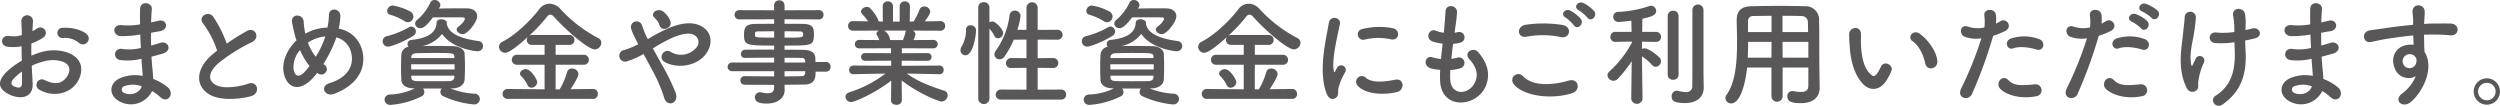
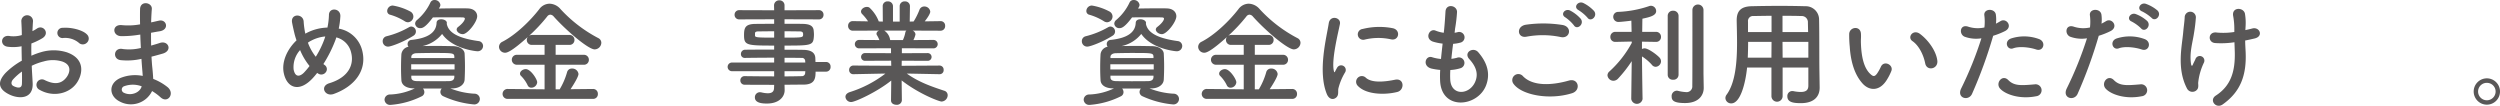
<svg xmlns="http://www.w3.org/2000/svg" width="715.079" height="30.252" viewBox="0 0 715.079 30.252">
  <defs>
    <style>
      .cls-1 {
        fill: #595757;
      }
    </style>
  </defs>
  <g id="レイヤー_2" data-name="レイヤー 2">
    <g id="情報">
      <g>
        <path class="cls-1" d="M9.34,23.7c.264,4.719-3.96,4.653-6.667,3.333-3.927-1.914-2.838-4.258-1.089-6.172a21.289,21.289,0,0,1,4.654-3.5c-.033-1.386-.066-2.806-.066-4.126a12.381,12.381,0,0,1-3.961.132c-2.442-.3-2.046-3.6.693-3.036a8.242,8.242,0,0,0,3.334-.3c0-1.552-.066-2.608-.132-3.862a1.671,1.671,0,1,1,3.333-.033c-.066.726-.1,1.782-.165,2.773a9.81,9.81,0,0,0,1.32-.76c1.783-1.188,3.8,1.42,1.486,2.806a19.126,19.126,0,0,1-3.1,1.485c-.033,1.023-.033,2.245,0,3.5a20.46,20.46,0,0,1,2.773-1.023,12.666,12.666,0,0,1,7.327.033c5.446,1.882,4.554,6.337,2.871,8.779-2.145,3.1-6.766,4.159-10.594,1.981a1.574,1.574,0,1,1,1.419-2.806c2.574,1.255,4.687,1.288,6.271-.824.792-1.057,1.716-3.4-1.156-4.456a9.218,9.218,0,0,0-5.346-.066,16.779,16.779,0,0,0-3.466,1.254C9.142,20.562,9.274,22.278,9.34,23.7ZM3.8,22.642c-.694.758-.694,1.617.065,1.98,1.42.693,2.377.594,2.41-.693.033-.891.033-2.113,0-3.466A16.1,16.1,0,0,0,3.8,22.642Zm18.713-10.43a6.166,6.166,0,0,0-4.357-1.353,1.466,1.466,0,1,1-.165-2.9c2.377-.2,5.677.627,6.866,1.88a1.6,1.6,0,0,1,.032,2.344A1.664,1.664,0,0,1,22.509,12.212Z" />
        <path class="cls-1" d="M39.8,9.935a29.689,29.689,0,0,1-5.181.4c-2.542-.066-2.674-3.5.33-3.136a18.989,18.989,0,0,0,5.116-.231c-.034-1.749-.034-3.3,0-4.357C40.13.066,43.562.66,43.43,2.575c-.1,1.188-.165,2.508-.2,3.828.693-.132,1.452-.33,2.244-.495,2.178-.5,3.07,2.574.2,3.036-.891.133-1.716.3-2.475.43,0,1.221,0,2.442.033,3.663.792-.231,1.617-.462,2.508-.759,2.443-.792,3.7,2.244.76,3.069-1.156.33-2.212.628-3.169.859.066,1.122.132,2.145.231,3.1.1.891.2,2.079.264,3.268a15.354,15.354,0,0,1,4.093,2.343c2.211,1.815.065,4.818-2.014,2.9A15.148,15.148,0,0,0,43.5,26.041a6.731,6.731,0,0,1-9.241,3c-3.136-1.551-3.334-5.248.264-6.766a11.154,11.154,0,0,1,6.3-.561c-.033-.693-.1-1.386-.165-2.145-.067-.792-.132-1.716-.2-2.739a17.95,17.95,0,0,1-6.007.363c-2.344-.33-1.948-3.73.693-3.169a14.068,14.068,0,0,0,5.149-.3c-.066-1.254-.132-2.541-.165-3.828Zm-4.257,14.72a1,1,0,0,0-.1,1.881c2.013.99,4.587,0,5.083-1.848A7.183,7.183,0,0,0,35.542,24.655Z" />
-         <path class="cls-1" d="M58.147,6.8c-1.717-2.112,1.518-3.894,2.838-2.013a33.5,33.5,0,0,1,3.861,7.69,63.106,63.106,0,0,1,5.809-3.63c2.245-1.255,3.961,1.914,1.419,3.2A49.594,49.594,0,0,0,62.7,17.889c-3.267,2.772-3.366,5.248-.792,6.5,2.31,1.155,7.03.3,9.011-.43,2.772-1.056,3.762,2.74.825,3.565-2.608.726-8.12,1.387-11.387-.264-4.753-2.409-4.555-7.756.792-12.013.33-.265.627-.529.957-.76A26.842,26.842,0,0,0,58.147,6.8Z" />
        <path class="cls-1" d="M89.432,22.377c-3.894,4.192-7.36,2.74-8.251-1.419-.693-3.168.891-6.8,3.631-9.406-.231-.693-.463-1.419-.627-2.145-.165-.66-.5-2.179-.628-2.872C83,3.8,86.726,3.829,86.858,6.172a23.611,23.611,0,0,0,.33,2.74,5.748,5.748,0,0,0,.165.726,6.557,6.557,0,0,1,.66-.364,13.586,13.586,0,0,1,5.644-1.386,20.227,20.227,0,0,0,.429-3.564c-.033-2.31,3.4-2.047,3.267.363a22.682,22.682,0,0,1-.462,3.5,8.4,8.4,0,0,1,6.634,5.973c1.716,6.106-2.343,10.661-8.053,12.707-2.508.924-4.126-2.211-1.254-3.07,5.743-1.749,7.03-5.544,6.238-8.68A5.824,5.824,0,0,0,96.2,10.694c-.1.3-.2.627-.33.957A37.2,37.2,0,0,1,92.5,18.318a4.851,4.851,0,0,0,.429.33,1.414,1.414,0,0,1,.231,2.046,1.584,1.584,0,0,1-2.178.33c-.1-.066-.166-.1-.265-.165C90.29,21.42,89.861,21.916,89.432,22.377Zm-3.6-8.053a7.267,7.267,0,0,0-1.849,5.545c.5,2.574,2.047,1.848,2.971.891a20.431,20.431,0,0,0,1.584-1.881A18.28,18.28,0,0,1,85.835,14.324Zm3.2-2.706a5.769,5.769,0,0,0-.957.594,14.548,14.548,0,0,0,2.244,4.027A26.2,26.2,0,0,0,92.9,10.892c.033-.132.1-.3.132-.462A10.627,10.627,0,0,0,89.036,11.618Z" />
        <path class="cls-1" d="M111.012,13.334a1.526,1.526,0,0,1-1.551-1.551,1.425,1.425,0,0,1,1.123-1.419,24.776,24.776,0,0,0,6.4-2.574,1.359,1.359,0,0,1,.661-.2,1.41,1.41,0,0,1,.593,2.64C115.6,11.915,111.9,13.334,111.012,13.334ZM128.8,25.282a21.549,21.549,0,0,0,6.9,1.518,1.515,1.515,0,0,1,1.551,1.518,1.582,1.582,0,0,1-1.683,1.552,26.549,26.549,0,0,1-8.779-2.344,1.359,1.359,0,0,1-.825-1.221,1.56,1.56,0,0,1,.395-.99H120.98a1.644,1.644,0,0,1,.4,1.023,1.324,1.324,0,0,1-.792,1.221A23.93,23.93,0,0,1,111.706,30a1.565,1.565,0,0,1-1.717-1.485,1.53,1.53,0,0,1,1.618-1.485,18.116,18.116,0,0,0,7.063-1.749h-.331c-2.244-.033-3.465-1.023-3.531-2.344-.066-1.155-.1-2.343-.1-3.531,0-1.353.033-2.674.1-3.862a2.481,2.481,0,0,1,2.046-2.178,1.071,1.071,0,0,1-.264-.759,1.152,1.152,0,0,1,1.057-1.188c4.587-.462,7.129-2.013,7.228-4.918.032-.693.66-.99,1.319-.99.793,0,1.618.4,1.618,1.023v.132l-.033.1c.462,2.442,2.937,4.126,9.109,4.984a1.416,1.416,0,0,1,1.287,1.419,1.533,1.533,0,0,1-1.683,1.485c-.495,0-7.129-.726-10.033-4.95a9.823,9.823,0,0,1-5.578,3.465c1.155,0,2.31-.033,3.5-.033,1.683,0,3.4.033,5.214.066,1.914.033,3.235.99,3.3,2.145.066,1.255.1,2.476.1,3.7s-.033,2.442-.1,3.729c-.066,1.353-1.387,2.476-3.466,2.509ZM115.765,6.073a16.216,16.216,0,0,0-4.125-1.848,1.076,1.076,0,0,1-.891-1.089,1.6,1.6,0,0,1,1.584-1.552,16.148,16.148,0,0,1,4.984,1.684,1.638,1.638,0,0,1,.923,1.452,1.659,1.659,0,0,1-1.551,1.65A1.785,1.785,0,0,1,115.765,6.073Zm14.258,12.311h-12.41v1.485h12.41Zm-.066-2.178c-.066-1.057-.4-1.057-6.139-1.057-1.584,0-3.168.034-4.687.066-.957.034-1.452.5-1.484.991v.4h12.31Zm0,5.445h-12.31v.528c.032.726.627.99,1.518,1.024,1.485.032,3.036.032,4.62.032s3.169,0,4.72-.032c.924-.034,1.419-.4,1.452-1.156ZM125.535,2.442c1.914-.032,4.125-.066,6.007-.066.858,0,1.617,0,2.244.034,1.716.032,2.706,1.023,2.706,2.244,0,1.617-2.739,5.116-4.126,5.116-.891,0-1.749-.661-1.749-1.321a.964.964,0,0,1,.4-.726c1.683-1.287,1.948-2.145,1.948-2.376,0-.2-.165-.363-.595-.363-.726-.033-2.211-.033-3.861-.033-1.617,0-3.367,0-4.687.033-2.046,2.739-2.937,3.069-3.564,3.069a1.416,1.416,0,0,1-1.519-1.287A1.413,1.413,0,0,1,119.3,5.71,14.825,14.825,0,0,0,123.125.693,1.246,1.246,0,0,1,124.28,0a1.633,1.633,0,0,1,1.684,1.386,1.271,1.271,0,0,1-.2.66Z" />
        <path class="cls-1" d="M145.266,28.285a1.422,1.422,0,1,1,0-2.838l10.5.1v-7.03h-7.856a1.433,1.433,0,0,1-1.518-1.419,1.415,1.415,0,0,1,1.518-1.42h7.856V12.839H152.2a1.4,1.4,0,0,1-1.518-1.419,1.425,1.425,0,0,1,.3-.858c-4.819,4.356-6.04,4.521-6.5,4.521a1.726,1.726,0,0,1-1.749-1.683,1.646,1.646,0,0,1,1.023-1.485c3.829-1.98,7.987-6.04,10.5-9.308a3.716,3.716,0,0,1,2.938-1.551,4.282,4.282,0,0,1,3.136,1.551,39.475,39.475,0,0,0,10.792,8.285A1.494,1.494,0,0,1,172,12.245a1.953,1.953,0,0,1-1.914,1.881c-1.783,0-8.053-5.314-11.684-9.373a1.407,1.407,0,0,0-.99-.561,1.187,1.187,0,0,0-.924.561,46.681,46.681,0,0,1-5.182,5.512A1.5,1.5,0,0,1,152.2,10h10.628a1.4,1.4,0,0,1,1.485,1.42,1.385,1.385,0,0,1-1.485,1.419H158.93v2.838h8.02a1.4,1.4,0,0,1,1.486,1.42,1.385,1.385,0,0,1-1.486,1.419h-8.02v7.03h1.156a20.154,20.154,0,0,0,2.112-4.885,1.389,1.389,0,0,1,1.419-1.056,1.78,1.78,0,0,1,1.848,1.551c0,.891-1.782,3.631-2.277,4.357l6.436-.066a1.357,1.357,0,0,1,1.386,1.419,1.34,1.34,0,0,1-1.386,1.419Zm6.733-3.2a1.138,1.138,0,0,1-1.089-.726A9.658,9.658,0,0,0,149,21.684a.874.874,0,0,1-.264-.627c0-.693.858-1.287,1.65-1.287,1.419,0,3.268,2.9,3.268,3.763A1.684,1.684,0,0,1,152,25.084Z" />
-         <path class="cls-1" d="M189.39,18.615a58.614,58.614,0,0,1,3.894,8.02c.5,1.485-.132,2.541-.99,2.839s-1.98-.165-2.343-1.618a42.65,42.65,0,0,0-3.5-7.987c-.792-1.518-1.617-3.036-2.376-4.423a23.575,23.575,0,0,1-4.687,2.08,1.675,1.675,0,1,1-.792-3.234,23.922,23.922,0,0,0,3.961-1.618c-.165-.33-.3-.627-.462-.924-.3-.561-.594-1.188-.891-1.815a11.214,11.214,0,0,1-.694-1.816,1.619,1.619,0,0,1,3.1-.924c.429,1.089.759,2.179,1.287,3.235.132.231.264.5.4.759a51.616,51.616,0,0,1,6.568-3.4c3.267-1.255,6.535-1.684,9.077-.1,2.805,1.783,2.9,4.984,1.056,7.624-2.641,3.73-8.483,4.423-12.014,2.344a1.611,1.611,0,0,1-.462-2.311,1.643,1.643,0,0,1,2.442-.429,5.711,5.711,0,0,0,7.228-1.32,2.293,2.293,0,0,0-.33-3.4c-1.221-.891-3.334-.694-6.073.4a40.956,40.956,0,0,0-6.04,3.267C187.574,15.347,188.5,17,189.39,18.615ZM188.6,7.129a3.427,3.427,0,0,0-.726-1.32,11.164,11.164,0,0,0-.825-.924c-1.09-1.122,1.122-2.839,2.772-1.485a6.171,6.171,0,0,1,1.947,2.706C192.36,8.119,189.192,9.242,188.6,7.129Z" />
        <path class="cls-1" d="M233.281,20.5c0,1.947-.231,3.7-3.465,3.7-1.717,0-3.532.033-5.414.033l.034,1.518v.033c0,1.98-1.684,3.828-5.05,3.828-1.056,0-3.465-.033-3.465-1.749a1.429,1.429,0,0,1,1.452-1.485,2.547,2.547,0,0,1,.5.066,7.952,7.952,0,0,0,1.749.231c.99,0,1.782-.33,1.782-1.551l.033-.858c-2.871,0-5.776,0-8.416-.033A1.2,1.2,0,0,1,211.762,23a1.186,1.186,0,0,1,1.254-1.221h.033c2.442.033,5.413.066,8.383.066V20.364H209.286a1.24,1.24,0,0,1,0-2.475h12.146V16.5c-3.1,0-6.238.034-8.383.066h-.033a1.063,1.063,0,0,1-1.089-1.122,1.2,1.2,0,0,1,1.254-1.221c2.343-.033,5.314-.033,8.251-.033V13.037c-7.888,0-8.614-.066-8.614-3,0-2.179.4-3.2,3.432-3.2,1.255,0,3.169-.033,5.182-.033V5.512l-9.968.033a1.29,1.29,0,0,1-1.353-1.32,1.29,1.29,0,0,1,1.353-1.32l9.968.033L221.4,1.584A1.444,1.444,0,0,1,222.917.1,1.418,1.418,0,0,1,224.4,1.584V2.938l9.8-.033a1.271,1.271,0,0,1,1.353,1.32,1.271,1.271,0,0,1-1.353,1.32l-9.8-.033V6.8c2.014,0,3.928,0,5.215.033,2.113.033,3.037.627,3.136,1.98.033.363.066.727.066,1.057a10.013,10.013,0,0,1-.066,1.023c-.231,2.112-1.155,2.145-8.351,2.145v1.188c1.948,0,3.8,0,5.38.033,2.113.034,3.367.726,3.433,2.377,0,.3.033.66.033,1.089h3.036a1.289,1.289,0,0,1,1.287,1.386,1.289,1.289,0,0,1-1.287,1.386ZM221.432,8.944c-1.782,0-3.432.034-4.455.034-.694,0-.958.165-1.024.461v.727c0,.561.792.594,5.479.594Zm2.97,1.816c5.215,0,5.314,0,5.314-.957,0-.529-.165-.825-1.089-.825-.957,0-2.508-.034-4.225-.034Zm5.908,6.7a.9.9,0,0,0-1.023-.891c-1.353-.032-3.036-.032-4.885-.032v1.353h5.941ZM224.4,20.364v1.485c1.717,0,3.367-.033,4.885-.066a.929.929,0,0,0,1.023-.924c0-.165.033-.33.033-.5Z" />
        <path class="cls-1" d="M268.69,21.222l-8.317-.165h-.99c3.433,2.443,6.9,3.631,10.661,4.885a1.328,1.328,0,0,1,1.023,1.287,1.84,1.84,0,0,1-1.749,1.815c-.661,0-6.4-2.145-11.42-6.04l.066,5.677v.033a1.4,1.4,0,0,1-1.552,1.255c-.792,0-1.551-.4-1.551-1.255v-.033l.066-5.643c-4.092,3.3-10.363,6.138-11.42,6.138a1.6,1.6,0,0,1-1.683-1.485c0-.528.364-1.023,1.156-1.32a32.941,32.941,0,0,0,10.264-5.314h-1.089l-8.02.165H244.1A1.158,1.158,0,0,1,242.88,20a1.212,1.212,0,0,1,1.255-1.254l10.792.066-.033-1.452-7.459.033a1.106,1.106,0,1,1,0-2.211l7.426.032V13.8l-9.109.033a1.205,1.205,0,1,1,0-2.409l5.776.033a8.623,8.623,0,0,0-.66-1.353.741.741,0,0,1-.165-.5,1,1,0,0,1,.825-.857l-7.558.032a1.331,1.331,0,0,1-1.386-1.386,1.3,1.3,0,0,1,1.353-1.353h.033l4.323.066a12.993,12.993,0,0,0-1.716-2.112,1.069,1.069,0,0,1-.3-.693c0-.694.858-1.321,1.65-1.321a1.258,1.258,0,0,1,.76.2,10.4,10.4,0,0,1,2.673,3.96l1.155.033-.033-4.39V1.75A1.34,1.34,0,0,1,253.937.4a1.393,1.393,0,0,1,1.485,1.386v4.39h1.915V1.782A1.376,1.376,0,0,1,258.822.4a1.359,1.359,0,0,1,1.452,1.354v.032l-.066,4.39,1.122-.033a19.3,19.3,0,0,0,1.651-3.3,1.444,1.444,0,0,1,1.386-.989,1.669,1.669,0,0,1,1.716,1.484c0,.1,0,.76-1.584,2.773l4.488-.066h.033a1.27,1.27,0,0,1,1.32,1.353,1.3,1.3,0,0,1-1.353,1.386l-7.954-.032a1.275,1.275,0,0,1,.825,1.088,6.605,6.605,0,0,1-.594,1.618l5.743-.033a1.2,1.2,0,1,1,0,2.409l-9.043-.033v1.419l7.36-.032a1.106,1.106,0,1,1,0,2.211l-7.393-.033-.033,1.452,10.792-.066A1.165,1.165,0,0,1,269.911,20a1.131,1.131,0,0,1-1.188,1.221ZM252.914,8.747a3.8,3.8,0,0,1,1.683,2.607l.033.1h3.631a9.586,9.586,0,0,0,.693-2.145.809.809,0,0,1,.33-.561Z" />
-         <path class="cls-1" d="M274.725,14.39a2.16,2.16,0,0,1,.33-1.089,9.3,9.3,0,0,0,1.255-4.753,1.228,1.228,0,0,1,1.32-1.32,1.482,1.482,0,0,1,1.551,1.485c0,1.287-.825,7.1-3.036,7.1A1.409,1.409,0,0,1,274.725,14.39Zm5.083-12.244A1.487,1.487,0,0,1,281.392.627a1.533,1.533,0,0,1,1.617,1.519V6.4a1.639,1.639,0,0,1,.859-.264c.891,0,3.069,2.212,3.069,3.334a1.575,1.575,0,0,1-1.518,1.485,1.087,1.087,0,0,1-.957-.627,9.964,9.964,0,0,0-1.453-2.145V28.351a1.612,1.612,0,0,1-3.2,0Zm6.535,26.337a1.4,1.4,0,0,1-1.551-1.386,1.493,1.493,0,0,1,1.551-1.485l7.261.033V19.407l-4.324.033a1.377,1.377,0,0,1-1.551-1.353A1.493,1.493,0,0,1,289.28,16.6l4.324.033V11.321l-3.63.033a27.476,27.476,0,0,1-2.575,4.72,1.808,1.808,0,0,1-1.518.891,1.459,1.459,0,0,1-1.452-1.42,1.6,1.6,0,0,1,.363-.99,22.122,22.122,0,0,0,3.961-10.066,1.5,1.5,0,0,1,1.518-1.452,1.59,1.59,0,0,1,1.65,1.551A22.987,22.987,0,0,1,291,8.516l2.607.032v-6.3a1.6,1.6,0,0,1,3.2,0v6.3l5.544-.032a1.454,1.454,0,0,1,1.585,1.419,1.436,1.436,0,0,1-1.585,1.419l-5.544-.033v5.314l4.323-.033a1.454,1.454,0,0,1,1.585,1.419,1.436,1.436,0,0,1-1.585,1.419l-4.323-.033v6.238l6.667-.033a1.41,1.41,0,0,1,1.485,1.452,1.385,1.385,0,0,1-1.485,1.419Z" />
        <path class="cls-1" d="M310.992,13.334a1.526,1.526,0,0,1-1.551-1.551,1.425,1.425,0,0,1,1.123-1.419,24.776,24.776,0,0,0,6.4-2.574,1.359,1.359,0,0,1,.661-.2,1.41,1.41,0,0,1,.593,2.64C315.58,11.915,311.883,13.334,310.992,13.334Zm17.79,11.948a21.549,21.549,0,0,0,6.9,1.518,1.515,1.515,0,0,1,1.551,1.518,1.582,1.582,0,0,1-1.683,1.552,26.549,26.549,0,0,1-8.779-2.344,1.36,1.36,0,0,1-.826-1.221,1.561,1.561,0,0,1,.4-.99H320.96a1.644,1.644,0,0,1,.4,1.023,1.324,1.324,0,0,1-.792,1.221A23.93,23.93,0,0,1,311.686,30a1.565,1.565,0,0,1-1.717-1.485,1.53,1.53,0,0,1,1.618-1.485,18.116,18.116,0,0,0,7.063-1.749h-.331c-2.244-.033-3.465-1.023-3.531-2.344-.066-1.155-.1-2.343-.1-3.531,0-1.353.033-2.674.1-3.862a2.481,2.481,0,0,1,2.046-2.178,1.071,1.071,0,0,1-.264-.759,1.152,1.152,0,0,1,1.057-1.188c4.587-.462,7.128-2.013,7.228-4.918.032-.693.66-.99,1.319-.99.793,0,1.618.4,1.618,1.023v.132l-.033.1c.462,2.442,2.937,4.126,9.109,4.984a1.416,1.416,0,0,1,1.287,1.419,1.533,1.533,0,0,1-1.683,1.485c-.5,0-7.129-.726-10.033-4.95a9.823,9.823,0,0,1-5.578,3.465c1.155,0,2.31-.033,3.5-.033,1.684,0,3.4.033,5.215.066,1.914.033,3.235.99,3.3,2.145.066,1.255.1,2.476.1,3.7s-.033,2.442-.1,3.729c-.066,1.353-1.387,2.476-3.466,2.509ZM315.745,6.073a16.216,16.216,0,0,0-4.125-1.848,1.076,1.076,0,0,1-.891-1.089,1.6,1.6,0,0,1,1.584-1.552A16.148,16.148,0,0,1,317.3,3.268a1.638,1.638,0,0,1,.923,1.452,1.659,1.659,0,0,1-1.551,1.65A1.785,1.785,0,0,1,315.745,6.073ZM330,18.384h-12.41v1.485H330Zm-.066-2.178c-.066-1.057-.4-1.057-6.139-1.057-1.584,0-3.168.034-4.687.066-.957.034-1.452.5-1.484.991v.4h12.31Zm0,5.445h-12.31v.528c.032.726.627.99,1.518,1.024,1.485.032,3.036.032,4.62.032s3.169,0,4.72-.032c.924-.034,1.419-.4,1.452-1.156ZM325.515,2.442c1.914-.032,4.125-.066,6.007-.066.858,0,1.617,0,2.244.034,1.716.032,2.706,1.023,2.706,2.244,0,1.617-2.739,5.116-4.126,5.116-.891,0-1.749-.661-1.749-1.321a.964.964,0,0,1,.4-.726c1.683-1.287,1.948-2.145,1.948-2.376,0-.2-.165-.363-.595-.363-.726-.033-2.211-.033-3.861-.033-1.617,0-3.367,0-4.687.033-2.046,2.739-2.937,3.069-3.564,3.069a1.416,1.416,0,0,1-1.519-1.287,1.412,1.412,0,0,1,.561-1.056A14.815,14.815,0,0,0,323.105.693,1.246,1.246,0,0,1,324.26,0a1.631,1.631,0,0,1,1.683,1.386,1.269,1.269,0,0,1-.2.66Z" />
        <path class="cls-1" d="M345.247,28.285a1.422,1.422,0,1,1,0-2.838l10.5.1v-7.03h-7.855a1.432,1.432,0,0,1-1.518-1.419,1.415,1.415,0,0,1,1.518-1.42h7.855V12.839h-3.564a1.4,1.4,0,0,1-1.519-1.419,1.419,1.419,0,0,1,.3-.858c-4.819,4.356-6.04,4.521-6.5,4.521a1.726,1.726,0,0,1-1.75-1.683,1.647,1.647,0,0,1,1.024-1.485c3.828-1.98,7.986-6.04,10.5-9.308a3.713,3.713,0,0,1,2.937-1.551A4.28,4.28,0,0,1,360.3,2.607a39.479,39.479,0,0,0,10.793,8.285,1.494,1.494,0,0,1,.891,1.353,1.954,1.954,0,0,1-1.914,1.881c-1.784,0-8.054-5.314-11.685-9.373a1.4,1.4,0,0,0-.99-.561,1.19,1.19,0,0,0-.924.561,46.751,46.751,0,0,1-5.181,5.512,1.5,1.5,0,0,1,.891-.265h10.627a1.4,1.4,0,0,1,1.486,1.42,1.386,1.386,0,0,1-1.486,1.419h-3.894v2.838h8.02a1.4,1.4,0,0,1,1.485,1.42,1.385,1.385,0,0,1-1.485,1.419h-8.02v7.03h1.155a20.076,20.076,0,0,0,2.112-4.885,1.39,1.39,0,0,1,1.42-1.056,1.779,1.779,0,0,1,1.847,1.551c0,.891-1.782,3.631-2.277,4.357l6.436-.066a1.357,1.357,0,0,1,1.386,1.419,1.34,1.34,0,0,1-1.386,1.419Zm6.733-3.2a1.137,1.137,0,0,1-1.089-.726,9.682,9.682,0,0,0-1.915-2.674.874.874,0,0,1-.264-.627c0-.693.858-1.287,1.65-1.287,1.42,0,3.268,2.9,3.268,3.763A1.683,1.683,0,0,1,351.98,25.084Z" />
        <path class="cls-1" d="M379.5,26.866c-2.64-6.5-.032-16.271.562-20.2.363-2.442,3.564-1.716,3.2.2-.529,2.674-2.508,10.43-1.717,13.5.1.429.231.33.363.033.067-.165.43-.825.562-1.056a1.322,1.322,0,0,1,2.309,1.287,16.7,16.7,0,0,0-1.947,4.621c-.2.891.2,1.914-.627,2.64S380.161,28.483,379.5,26.866Zm8.845-2.343a1.634,1.634,0,0,1,2.344-2.277c1.783,1.617,5.743,1.088,8.317.561,2.673-.561,2.839,2.937.66,3.5C396.136,27.2,390.723,27.1,388.346,24.523Zm1.882-13.169a1.554,1.554,0,1,1-.462-3.07,19.921,19.921,0,0,1,8.679-.2c2.311.561,1.684,3.664-.56,3.169A16.721,16.721,0,0,0,390.228,11.354Z" />
        <path class="cls-1" d="M414.813,22.708c.2,4.719,5.346,4.521,7.062.857,1.156-2.475.232-4.653-1.617-6.667-1.716-1.88,1.123-3.63,2.574-1.947,2.574,2.971,3.5,6.106,2.244,9.44-2.375,6.271-12.9,7.36-13.168-1.453A29.092,29.092,0,0,1,411.942,20a17.953,17.953,0,0,1-2.542-.4c-2.673-.726-1.65-3.861.231-3.234a11.564,11.564,0,0,0,2.541.5c.133-1.452.3-2.9.463-4.39a15.031,15.031,0,0,1-2.74-.561c-2.508-.858-1.057-3.894.693-3.168a9.418,9.418,0,0,0,2.377.627c.032-.4.1-.826.131-1.222.2-2.079.264-3.333.363-4.884.165-2.31,3.3-1.783,3.3.165a41.6,41.6,0,0,1-.561,4.753c-.033.4-.1.792-.132,1.188a6.3,6.3,0,0,0,.825-.166,1.55,1.55,0,1,1,.759,3,10.279,10.279,0,0,1-2.013.33c-.2,1.485-.363,2.9-.5,4.291a11.419,11.419,0,0,0,1.584-.3,1.577,1.577,0,1,1,1.056,2.97,11.88,11.88,0,0,1-2.937.528A23.973,23.973,0,0,0,414.813,22.708Z" />
        <path class="cls-1" d="M432.9,23.961a1.74,1.74,0,0,1,2.739-2.145c2.806,2.872,8.152,2.641,13.137,1.222,2.738-.76,3.531,2.805.857,3.63C443.094,28.714,435.173,27.163,432.9,23.961Zm3.7-13.465c-2.608.495-3.036-3-.1-3.433a35.048,35.048,0,0,1,10.529.1c2.772.594,2.046,3.994-.627,3.433A25.1,25.1,0,0,0,436.592,10.5Zm13.6-3.235a11.5,11.5,0,0,0-2.442-2.277c-1.584-.891-.066-2.707,1.386-1.947a10.594,10.594,0,0,1,3,2.343C453.26,6.9,451.114,8.681,450.19,7.261Zm1.32-4.356c-1.617-.859-.132-2.74,1.353-2.047a10.589,10.589,0,0,1,3.07,2.278c1.155,1.485-.924,3.3-1.881,1.914A11.411,11.411,0,0,0,451.51,2.905Z" />
        <path class="cls-1" d="M469.823,28.318a1.637,1.637,0,0,1-3.235,0v-.033l.133-10.792a35.842,35.842,0,0,1-3.928,5.016,1.855,1.855,0,0,1-1.287.595,1.727,1.727,0,0,1-1.717-1.552,1.482,1.482,0,0,1,.562-1.122,30.692,30.692,0,0,0,6.4-8.185l-.033-.363-4.621.1h-.033a1.375,1.375,0,0,1-1.452-1.419A1.41,1.41,0,0,1,462.1,9.109h4.588l-.067-3.2c-.131.033-2.937.363-3.6.363a1.458,1.458,0,0,1-1.584-1.452A1.4,1.4,0,0,1,462.859,3.4,31.36,31.36,0,0,0,471.7,1.75a1.5,1.5,0,0,1,.529-.1,1.529,1.529,0,0,1,1.485,1.518c0,1.255-1.716,1.717-3.928,2.179-.033.759-.033,2.145-.065,3.762h3.894a1.41,1.41,0,0,1,1.485,1.453,1.376,1.376,0,0,1-1.453,1.419h-.032l-3.961-.066v2.112a1.533,1.533,0,0,1,.759-.2c.99,0,3.3,1.65,4.192,2.575a1.639,1.639,0,0,1,.5,1.122,1.618,1.618,0,0,1-1.518,1.584,1.375,1.375,0,0,1-1.09-.561,13.094,13.094,0,0,0-2.838-2.409c.034,4.983.165,12.145.165,12.145Zm7.195-23.763a1.453,1.453,0,0,1,1.551-1.485,1.471,1.471,0,0,1,1.552,1.485V21.387a1.438,1.438,0,0,1-1.552,1.42,1.42,1.42,0,0,1-1.551-1.42Zm10.3,20.529v.066c0,1.98-1.321,4.324-5.347,4.324-3.2,0-3.828-.726-3.828-1.882a1.528,1.528,0,0,1,1.419-1.65,1.343,1.343,0,0,1,.362.033,11.414,11.414,0,0,0,2.245.363,1.637,1.637,0,0,0,1.881-1.782c.033-1.222.033-10.4.033-16.535V2.806a1.586,1.586,0,0,1,3.169,0V21.09Z" />
        <path class="cls-1" d="M517.246,19.308h-7.359v8.185a1.6,1.6,0,0,1-3.2,0V19.308h-6.964c-.43,4.357-1.881,10.264-4.522,10.264a1.618,1.618,0,0,1-1.683-1.518,1.674,1.674,0,0,1,.33-.957c2.574-3.465,3-9.505,3-14.852,0-2.343-.067-4.522-.1-6.337v-.1c0-2.739,1.287-3.96,4.291-4.027,2.838-.066,5.445-.1,8.086-.1,2.311,0,4.654.032,7.262.1a3.814,3.814,0,0,1,3.927,3.664c.1,4.852.033,11.42.1,15.05l.067,4.522v.066c0,2.31-1.387,4.422-5.379,4.422-2.18,0-3.863-.264-3.863-1.947a1.411,1.411,0,0,1,1.419-1.518,1.231,1.231,0,0,1,.33.033,10.75,10.75,0,0,0,2.08.231c1.683,0,2.178-.693,2.178-1.815Zm-10.528-7.327h-6.7c0,1.452-.034,3-.1,4.521h6.767Zm0-7.459c-1.684,0-3.4.033-5.15.066a1.435,1.435,0,0,0-1.584,1.617v2.97h6.734ZM517.18,9.175c-.033-.957-.033-1.881-.066-2.673A1.768,1.768,0,0,0,515.2,4.588c-1.781-.066-3.564-.066-5.345-.066V9.175Zm.066,2.806h-7.392l.033,4.521h7.359Z" />
        <path class="cls-1" d="M532.82,23.961c-2.377-2.574-3.466-6.4-3.73-10.561a32.824,32.824,0,0,1-.164-3.663c.065-2.08,3.267-2.509,3.365-.033.067,1.287-.065,1.353,0,2.871.133,3.466.76,6.733,2.608,8.515.858.826,1.287.924,2.013-.066A12.9,12.9,0,0,0,538,19.077c.891-1.914,3.63-.528,3,1.188a15.226,15.226,0,0,1-1.287,2.542C537.606,26.239,534.668,25.942,532.82,23.961Zm17.856-5.808c-.529-2.641-1.882-5.182-3.664-6.4-1.584-1.089.2-3.532,2.178-2.046,2.343,1.749,4.621,4.851,4.951,7.657C554.4,19.77,551.137,20.43,550.676,18.153Z" />
        <path class="cls-1" d="M564.07,26.833c-.99,2.211-4.488,1.254-3.1-1.551a102.2,102.2,0,0,0,5.775-14.324,9.623,9.623,0,0,1-4.818-.462c-1.684-.726-1.354-3.73,1.121-2.839a8.825,8.825,0,0,0,4.555.2,14.334,14.334,0,0,0-.033-3.564c-.131-1.881,2.97-1.98,3.3-.165a9.957,9.957,0,0,1,.033,2.64c.463-.231.859-.462,1.254-.693,1.717-1.122,3.764,1.617,1.287,2.839a21.082,21.082,0,0,1-3.333,1.319A129.7,129.7,0,0,1,564.07,26.833Zm8.021-1.485c-1.419-1.584.627-4.192,2.343-2.443,1.683,1.717,3.7,1.552,7.558,1.221a1.714,1.714,0,1,1,.43,3.4C577.636,28.483,573.543,26.965,572.091,25.348Zm3.729-11.519c-1.716.627-2.739-2.079-.56-2.838a12.238,12.238,0,0,1,7.921.165c2.211.792,1.319,3.7-.759,3C580.573,13.532,577.57,13.169,575.82,13.829Z" />
        <path class="cls-1" d="M594.266,26.833c-.99,2.211-4.489,1.254-3.1-1.551a102.3,102.3,0,0,0,5.776-14.324,9.627,9.627,0,0,1-4.819-.462c-1.683-.726-1.353-3.73,1.121-2.839a8.825,8.825,0,0,0,4.555.2,14.379,14.379,0,0,0-.032-3.564c-.132-1.881,2.969-1.98,3.3-.165a10.042,10.042,0,0,1,.033,2.64c.463-.231.858-.462,1.254-.693,1.716-1.122,3.763,1.617,1.287,2.839a21.159,21.159,0,0,1-3.333,1.319A129.856,129.856,0,0,1,594.266,26.833Zm8.02-1.485c-1.419-1.584.627-4.192,2.343-2.443,1.684,1.717,3.7,1.552,7.559,1.221a1.714,1.714,0,1,1,.429,3.4C607.831,28.483,603.738,26.965,602.286,25.348Zm3.73-11.519c-1.717.627-2.74-2.079-.561-2.838a12.238,12.238,0,0,1,7.921.165c2.211.792,1.319,3.7-.759,3C610.769,13.532,607.766,13.169,606.016,13.829Zm3.729-7.657c-1.682-.693-.362-2.706,1.156-2.145a10.219,10.219,0,0,1,3.267,1.98c1.287,1.386-.66,3.4-1.75,2.112A11.334,11.334,0,0,0,609.745,6.172Zm2.971-2.9c-1.684-.661-.5-2.674,1.056-2.179A10.676,10.676,0,0,1,617.106,3c1.32,1.321-.561,3.367-1.684,2.113A11.891,11.891,0,0,0,612.716,3.268Z" />
        <path class="cls-1" d="M625.551,25.315c-2.971-5.71-1.453-11.981-1.09-16.041.166-1.881.363-2.937.43-4.356a1.6,1.6,0,0,1,3.2.066,43.483,43.483,0,0,1-.527,4.423c-.4,2.772-1.354,5.611-.86,8.878.1.561.3.792.562.1.165-.4.528-1.056.693-1.452a1.314,1.314,0,1,1,2.442.957,17.409,17.409,0,0,0-1.65,5.776c-.033.363.2,1.32-.264,1.914A1.742,1.742,0,0,1,625.551,25.315Zm16.7-16.7c.726-.165,1.386-.3,1.947-.462,2.113-.594,3.4,2.278.6,2.872-.859.2-1.717.4-2.607.561,0,.957.065,1.947.131,3.268.3,6.6-1.418,11.386-6.568,15.017-1.914,1.353-3.993-1.222-1.947-2.542,4.224-2.739,5.545-6.766,5.413-12.41-.033-1.023-.066-1.947-.1-2.838a24.551,24.551,0,0,1-5.545.231c-2.211-.2-2.012-3.4.529-3a20.139,20.139,0,0,0,4.983-.165V8.284a21.031,21.031,0,0,0-.362-3.894c-.265-2.443,3-2.31,3.4-.495a15.963,15.963,0,0,1,.165,3.927Z" />
-         <path class="cls-1" d="M660.531,9.935a29.689,29.689,0,0,1-5.181.4c-2.541-.066-2.674-3.5.33-3.136a18.981,18.981,0,0,0,5.115-.231c-.033-1.749-.033-3.3,0-4.357.066-2.541,3.5-1.947,3.367-.032-.1,1.188-.165,2.508-.2,3.828.693-.132,1.452-.33,2.244-.495,2.179-.5,3.069,2.574.2,3.036-.891.133-1.716.3-2.475.43,0,1.221,0,2.442.033,3.663.792-.231,1.617-.462,2.509-.759,2.441-.792,3.7,2.244.759,3.069-1.156.33-2.212.628-3.169.859.066,1.122.132,2.145.231,3.1.1.891.2,2.079.264,3.268a15.37,15.37,0,0,1,4.093,2.343c2.21,1.815.066,4.818-2.014,2.9a15.194,15.194,0,0,0-2.409-1.782,6.733,6.733,0,0,1-9.242,3c-3.134-1.551-3.334-5.248.264-6.766a11.158,11.158,0,0,1,6.3-.561c-.033-.693-.1-1.386-.165-2.145-.067-.792-.132-1.716-.2-2.739a17.95,17.95,0,0,1-6.007.363c-2.343-.33-1.948-3.73.692-3.169a14.068,14.068,0,0,0,5.149-.3c-.065-1.254-.131-2.541-.165-3.828Zm-4.257,14.72a1,1,0,0,0-.1,1.881c2.013.99,4.587,0,5.083-1.848A7.183,7.183,0,0,0,656.274,24.655Z" />
-         <path class="cls-1" d="M684.886,19.308c-1.155-3.2.627-5.578,2.64-6.2a6.542,6.542,0,0,1,2.838-.3c-.033-.726-.065-1.716-.1-2.673-2.773.263-5.512.66-7.229.924-2.376.363-3.928.792-4.918.957-2.211.4-2.871-2.9-.263-3.333,1.32-.232,3.465-.463,4.851-.694,1.651-.264,4.621-.627,7.526-.891V6.5c.033-2.046-.165-2.178-.165-3.234,0-2.41,3.333-2.179,3.465-.1.033.76-.066,2.278-.132,3.169,0,.165-.033.33-.033.5.957-.066,1.815-.1,2.541-.1,1.617,0,2.773-.033,5.017,0,2.772.066,2.641,3.565,0,3.367-2.343-.2-3.136-.2-5.182-.231-.759,0-1.551.033-2.409.066.033,1.056.066,2.079.066,3.036,0,.462.066,1.155.1,1.882,2.938,4.62-.561,11.617-4.059,14.422-2.212,1.75-5.083-.594-2.212-2.64a11.7,11.7,0,0,0,3.762-4.852A4.216,4.216,0,0,1,684.886,19.308Zm5.545-3.466a2.153,2.153,0,0,0-2.113-.132,2.025,2.025,0,0,0-.957,2.509,1.962,1.962,0,0,0,3.795-.561,1.487,1.487,0,0,0-.2-1.254A4.251,4.251,0,0,0,690.431,15.842Z" />
        <path class="cls-1" d="M711.317,29.936a3.763,3.763,0,1,1,3.762-3.763A3.761,3.761,0,0,1,711.317,29.936Zm0-6.238a2.479,2.479,0,0,0-2.508,2.475,2.508,2.508,0,1,0,5.016,0A2.479,2.479,0,0,0,711.317,23.7Z" />
      </g>
    </g>
  </g>
</svg>